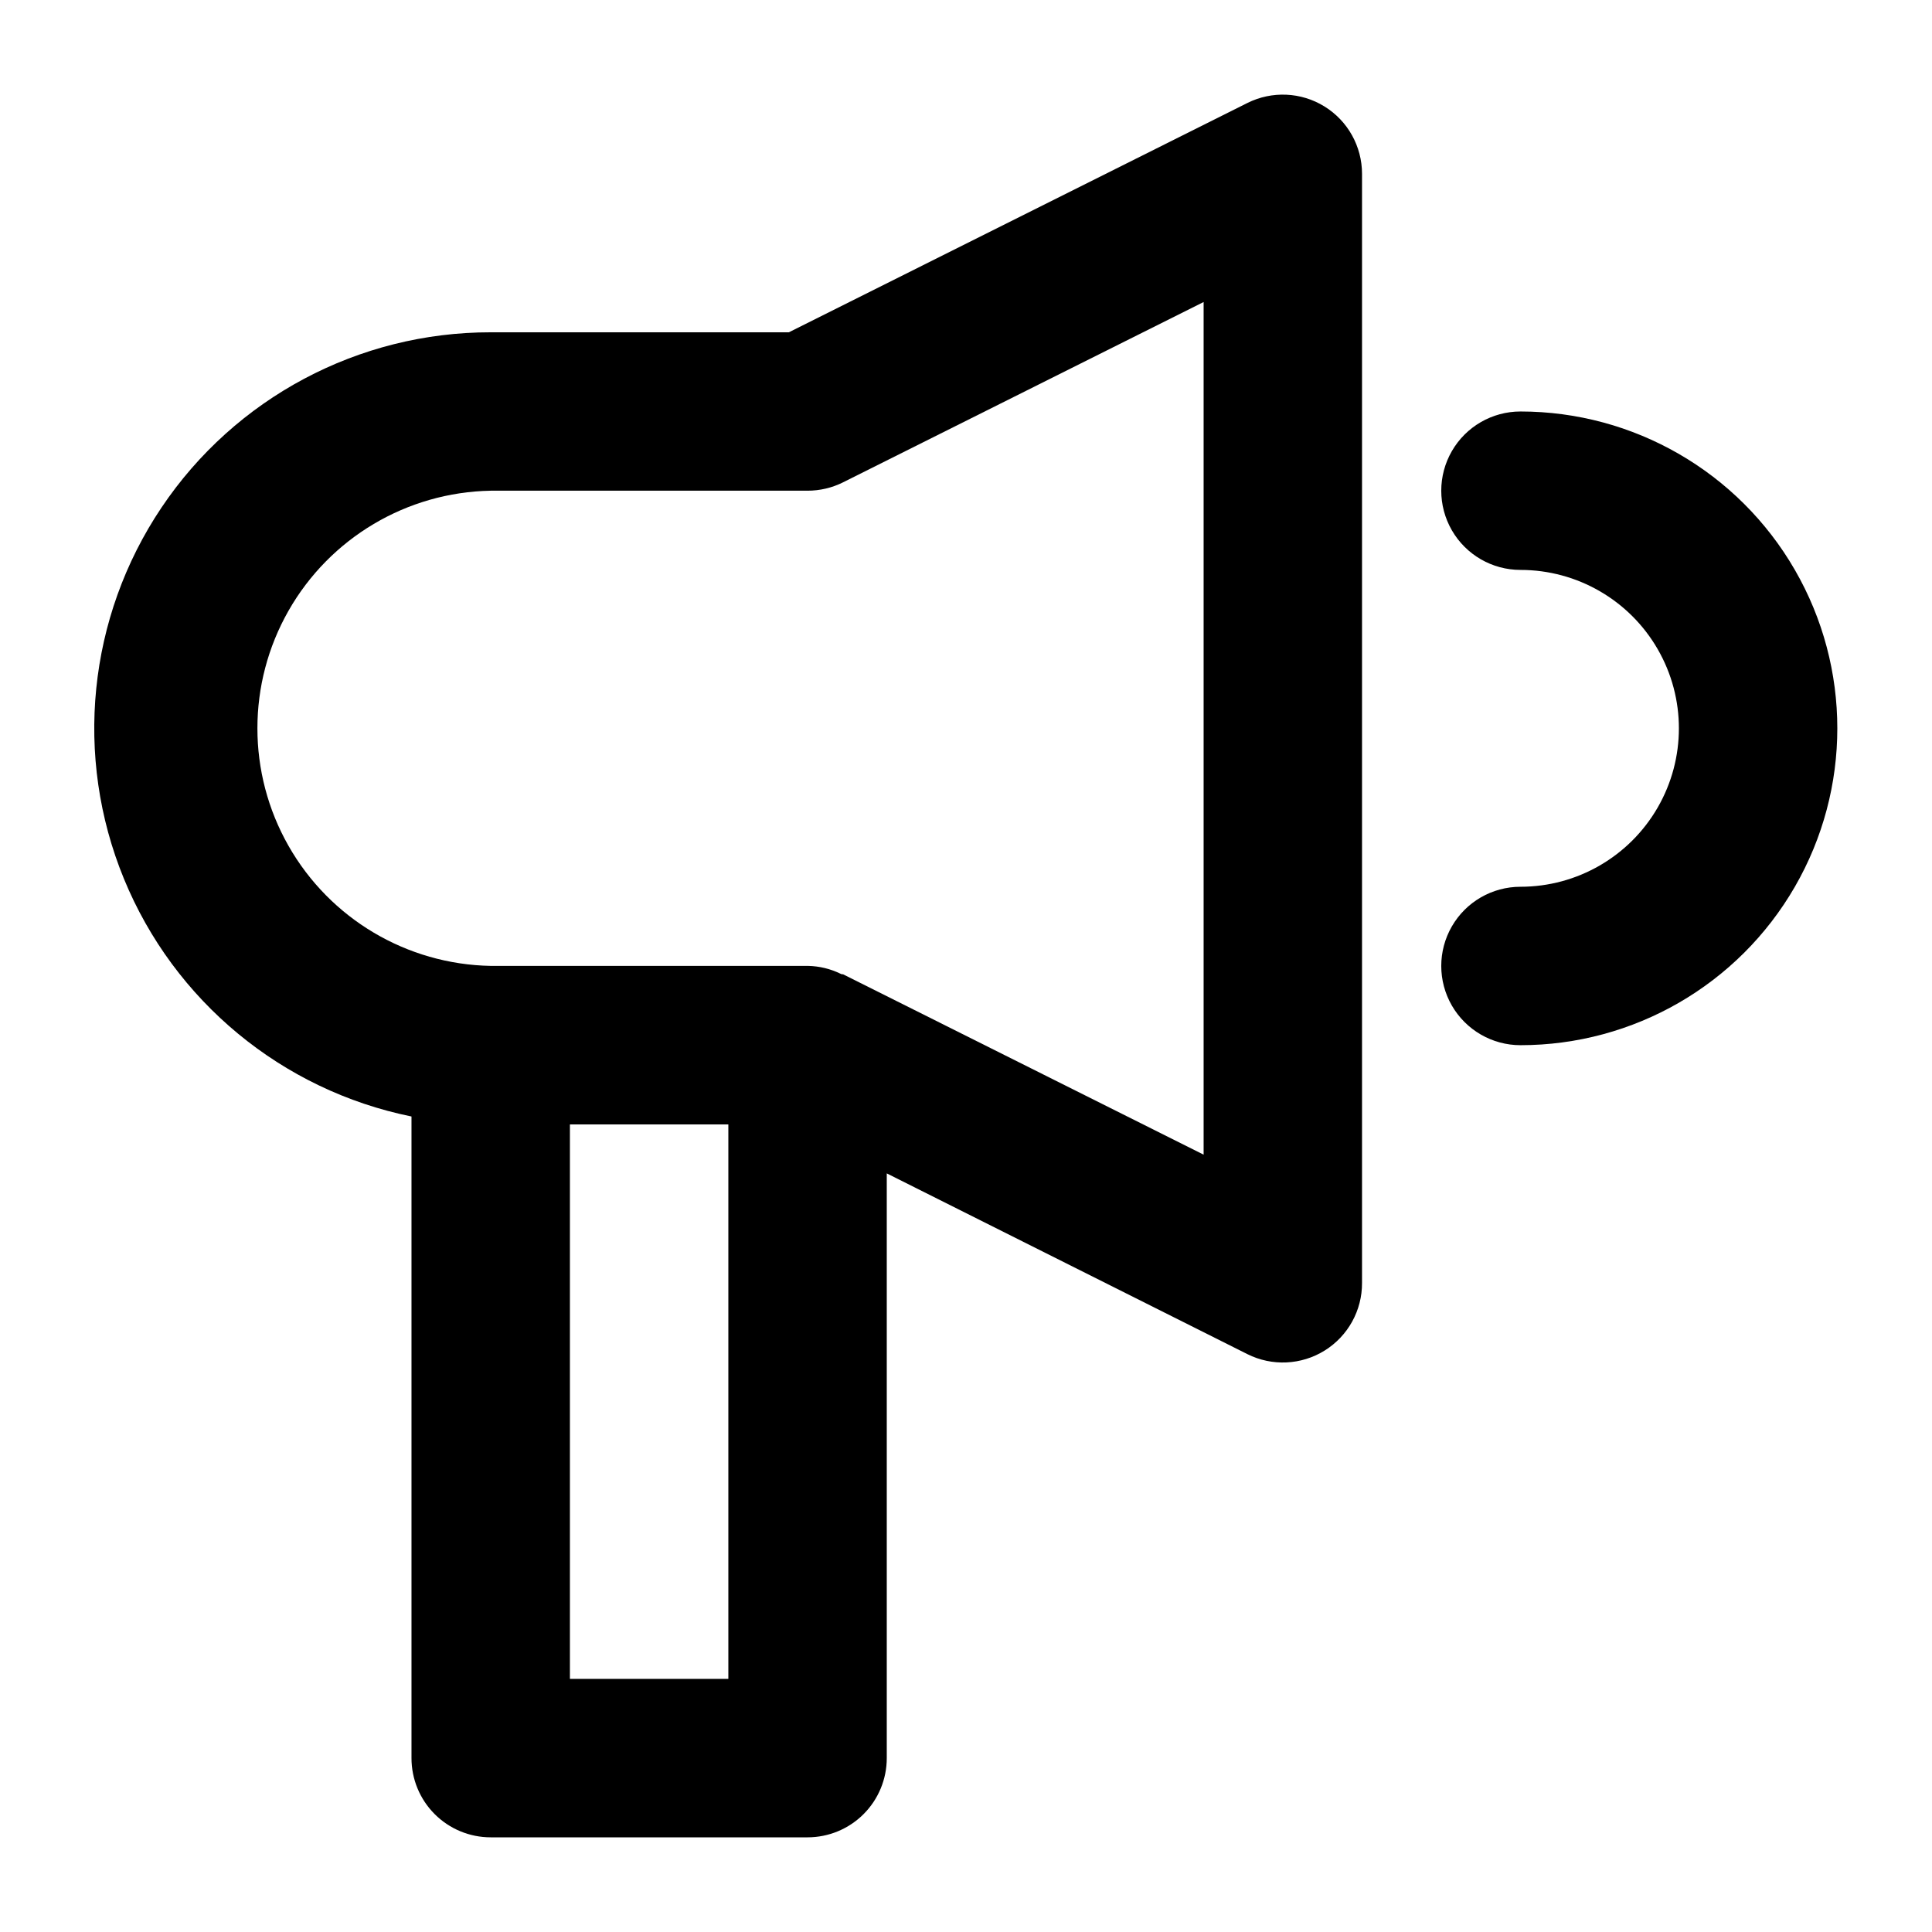
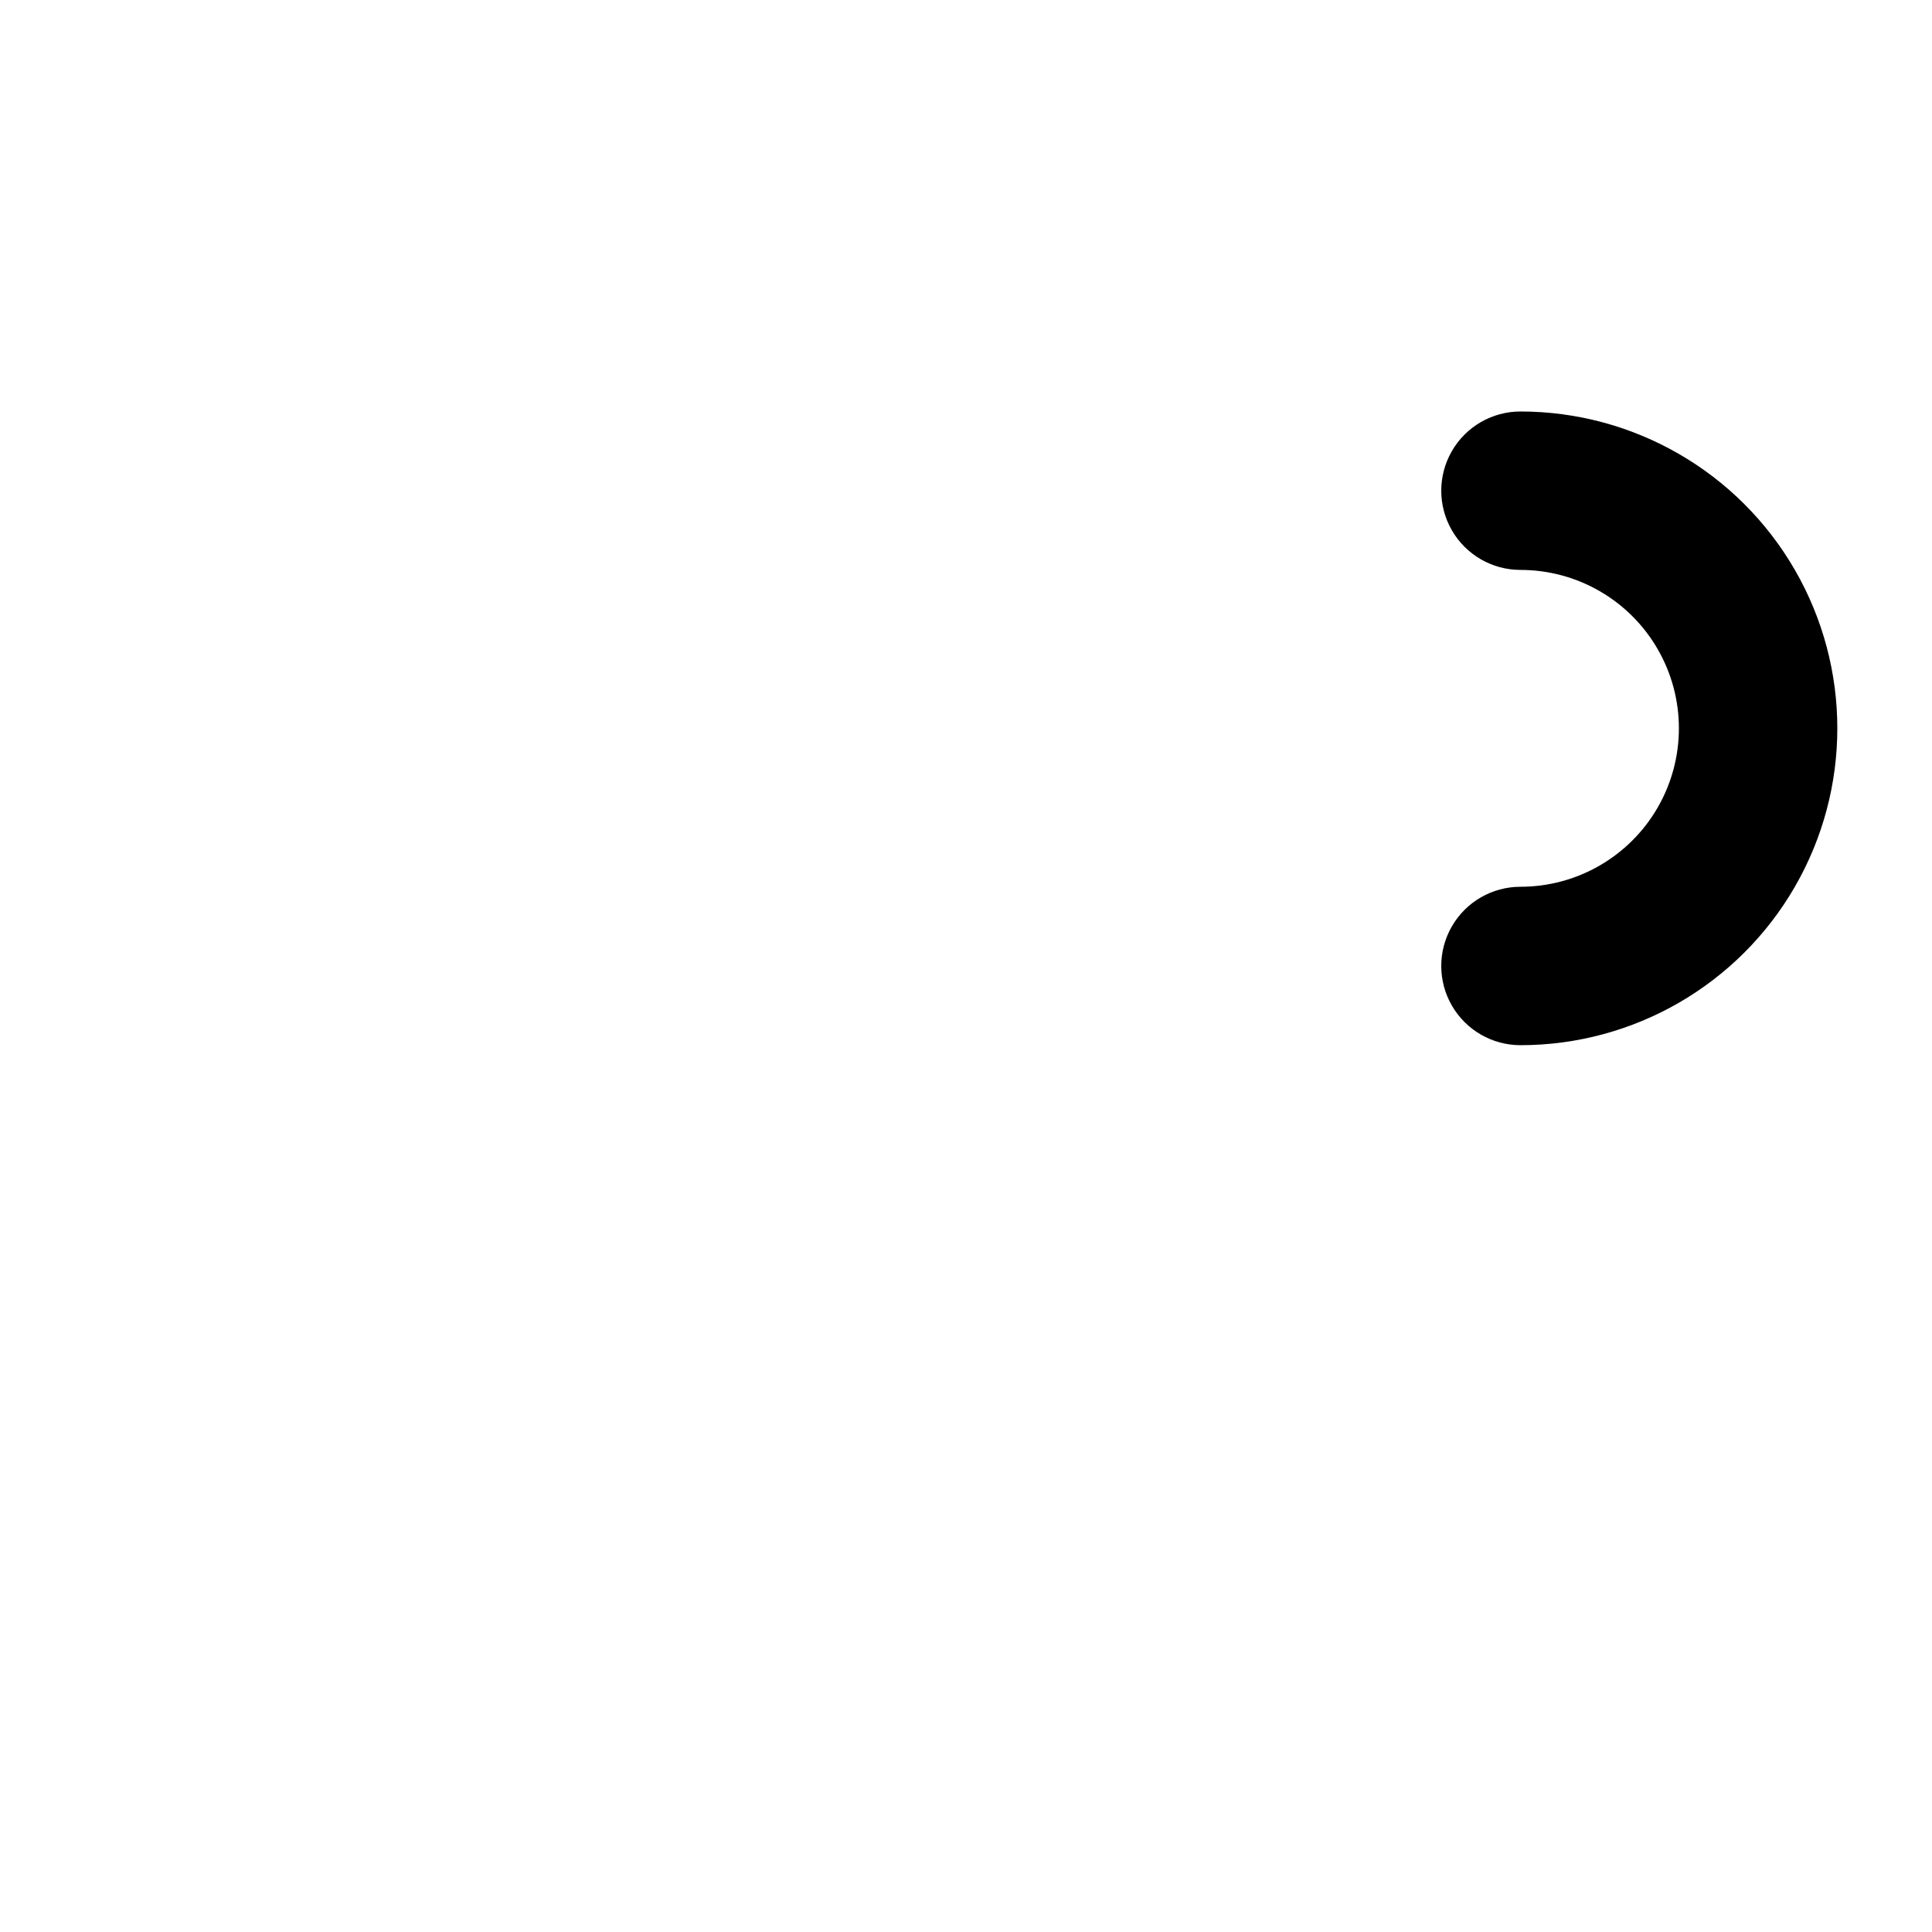
<svg xmlns="http://www.w3.org/2000/svg" fill="#000000" width="800px" height="800px" version="1.1" viewBox="144 144 512 512">
  <g>
-     <path d="m253.05 439.88v170.04c0 5.57 2.211 10.906 6.148 14.844s9.277 6.148 14.844 6.148h83.969c5.566 0 10.906-2.211 14.844-6.148 3.934-3.938 6.148-9.273 6.148-14.844v-154.96l95.574 47.902c6.527 3.262 14.277 2.902 20.473-0.953 6.195-3.852 9.945-10.645 9.902-17.941v-293.89c0.004-7.277-3.758-14.035-9.949-17.863-6.188-3.828-13.914-4.176-20.426-0.926l-121.52 60.773h-79.012c-35.02-0.035-67.746 17.395-87.262 46.473-19.512 29.078-23.238 65.973-9.934 98.363 13.305 32.395 41.887 56.016 76.203 62.984zm83.969 149.04h-41.984v-146.94h41.984zm-62.977-314.88h83.969c3.254 0.004 6.469-0.754 9.383-2.203l95.578-47.801v225.96l-95.555-47.801c-0.188 0-0.418 0-0.609-0.125l-0.004 0.004c-2.695-1.32-5.644-2.039-8.648-2.102h-84.113c-22.223-0.406-42.586-12.492-53.582-31.809-10.992-19.316-10.992-42.996 0-62.312 10.996-19.312 31.359-31.402 53.582-31.809z" />
    <path d="m546.94 253.05c-7.5 0-14.43 4-18.18 10.496-3.75 6.496-3.75 14.496 0 20.992 3.75 6.496 10.68 10.496 18.18 10.496 15 0 28.859 8 36.359 20.992 7.5 12.988 7.5 28.992 0 41.984-7.5 12.988-21.359 20.992-36.359 20.992-7.5 0-14.43 4-18.18 10.496-3.75 6.492-3.75 14.496 0 20.992 3.75 6.492 10.68 10.496 18.18 10.496 30 0 57.723-16.008 72.719-41.984 15-25.98 15-57.988 0-83.969-14.996-25.98-42.719-41.984-72.719-41.984z" />
  </g>
</svg>